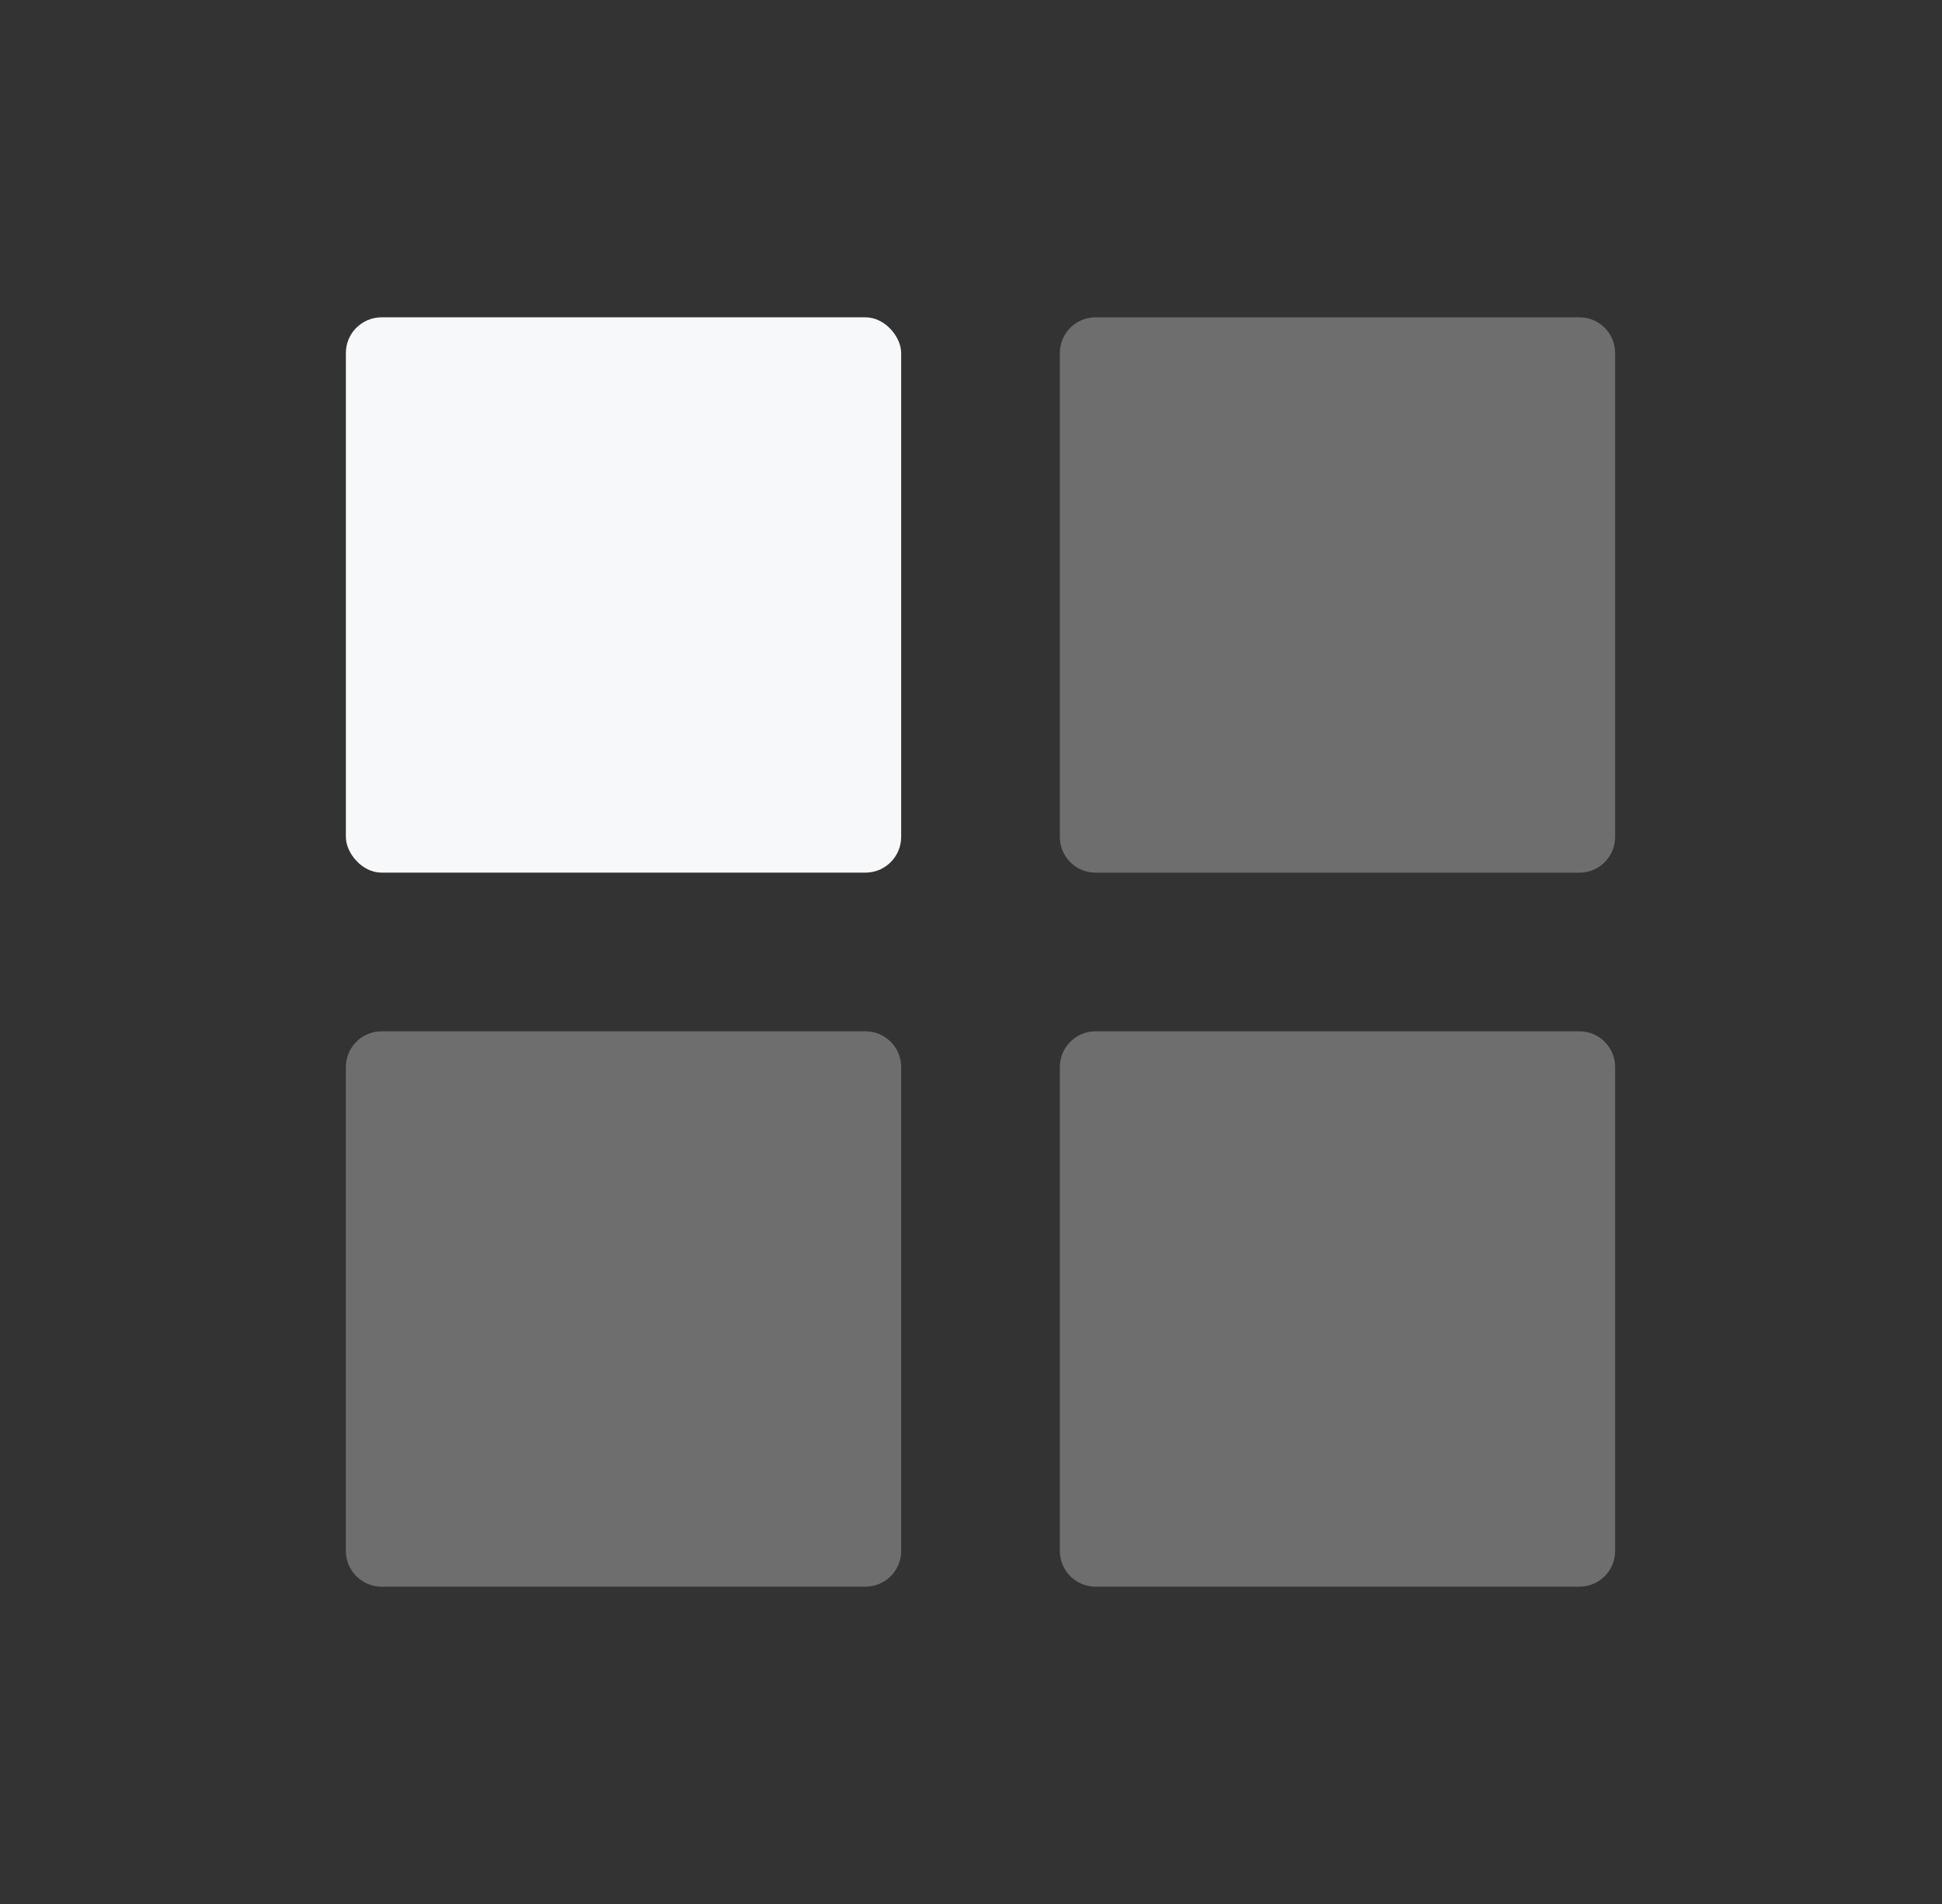
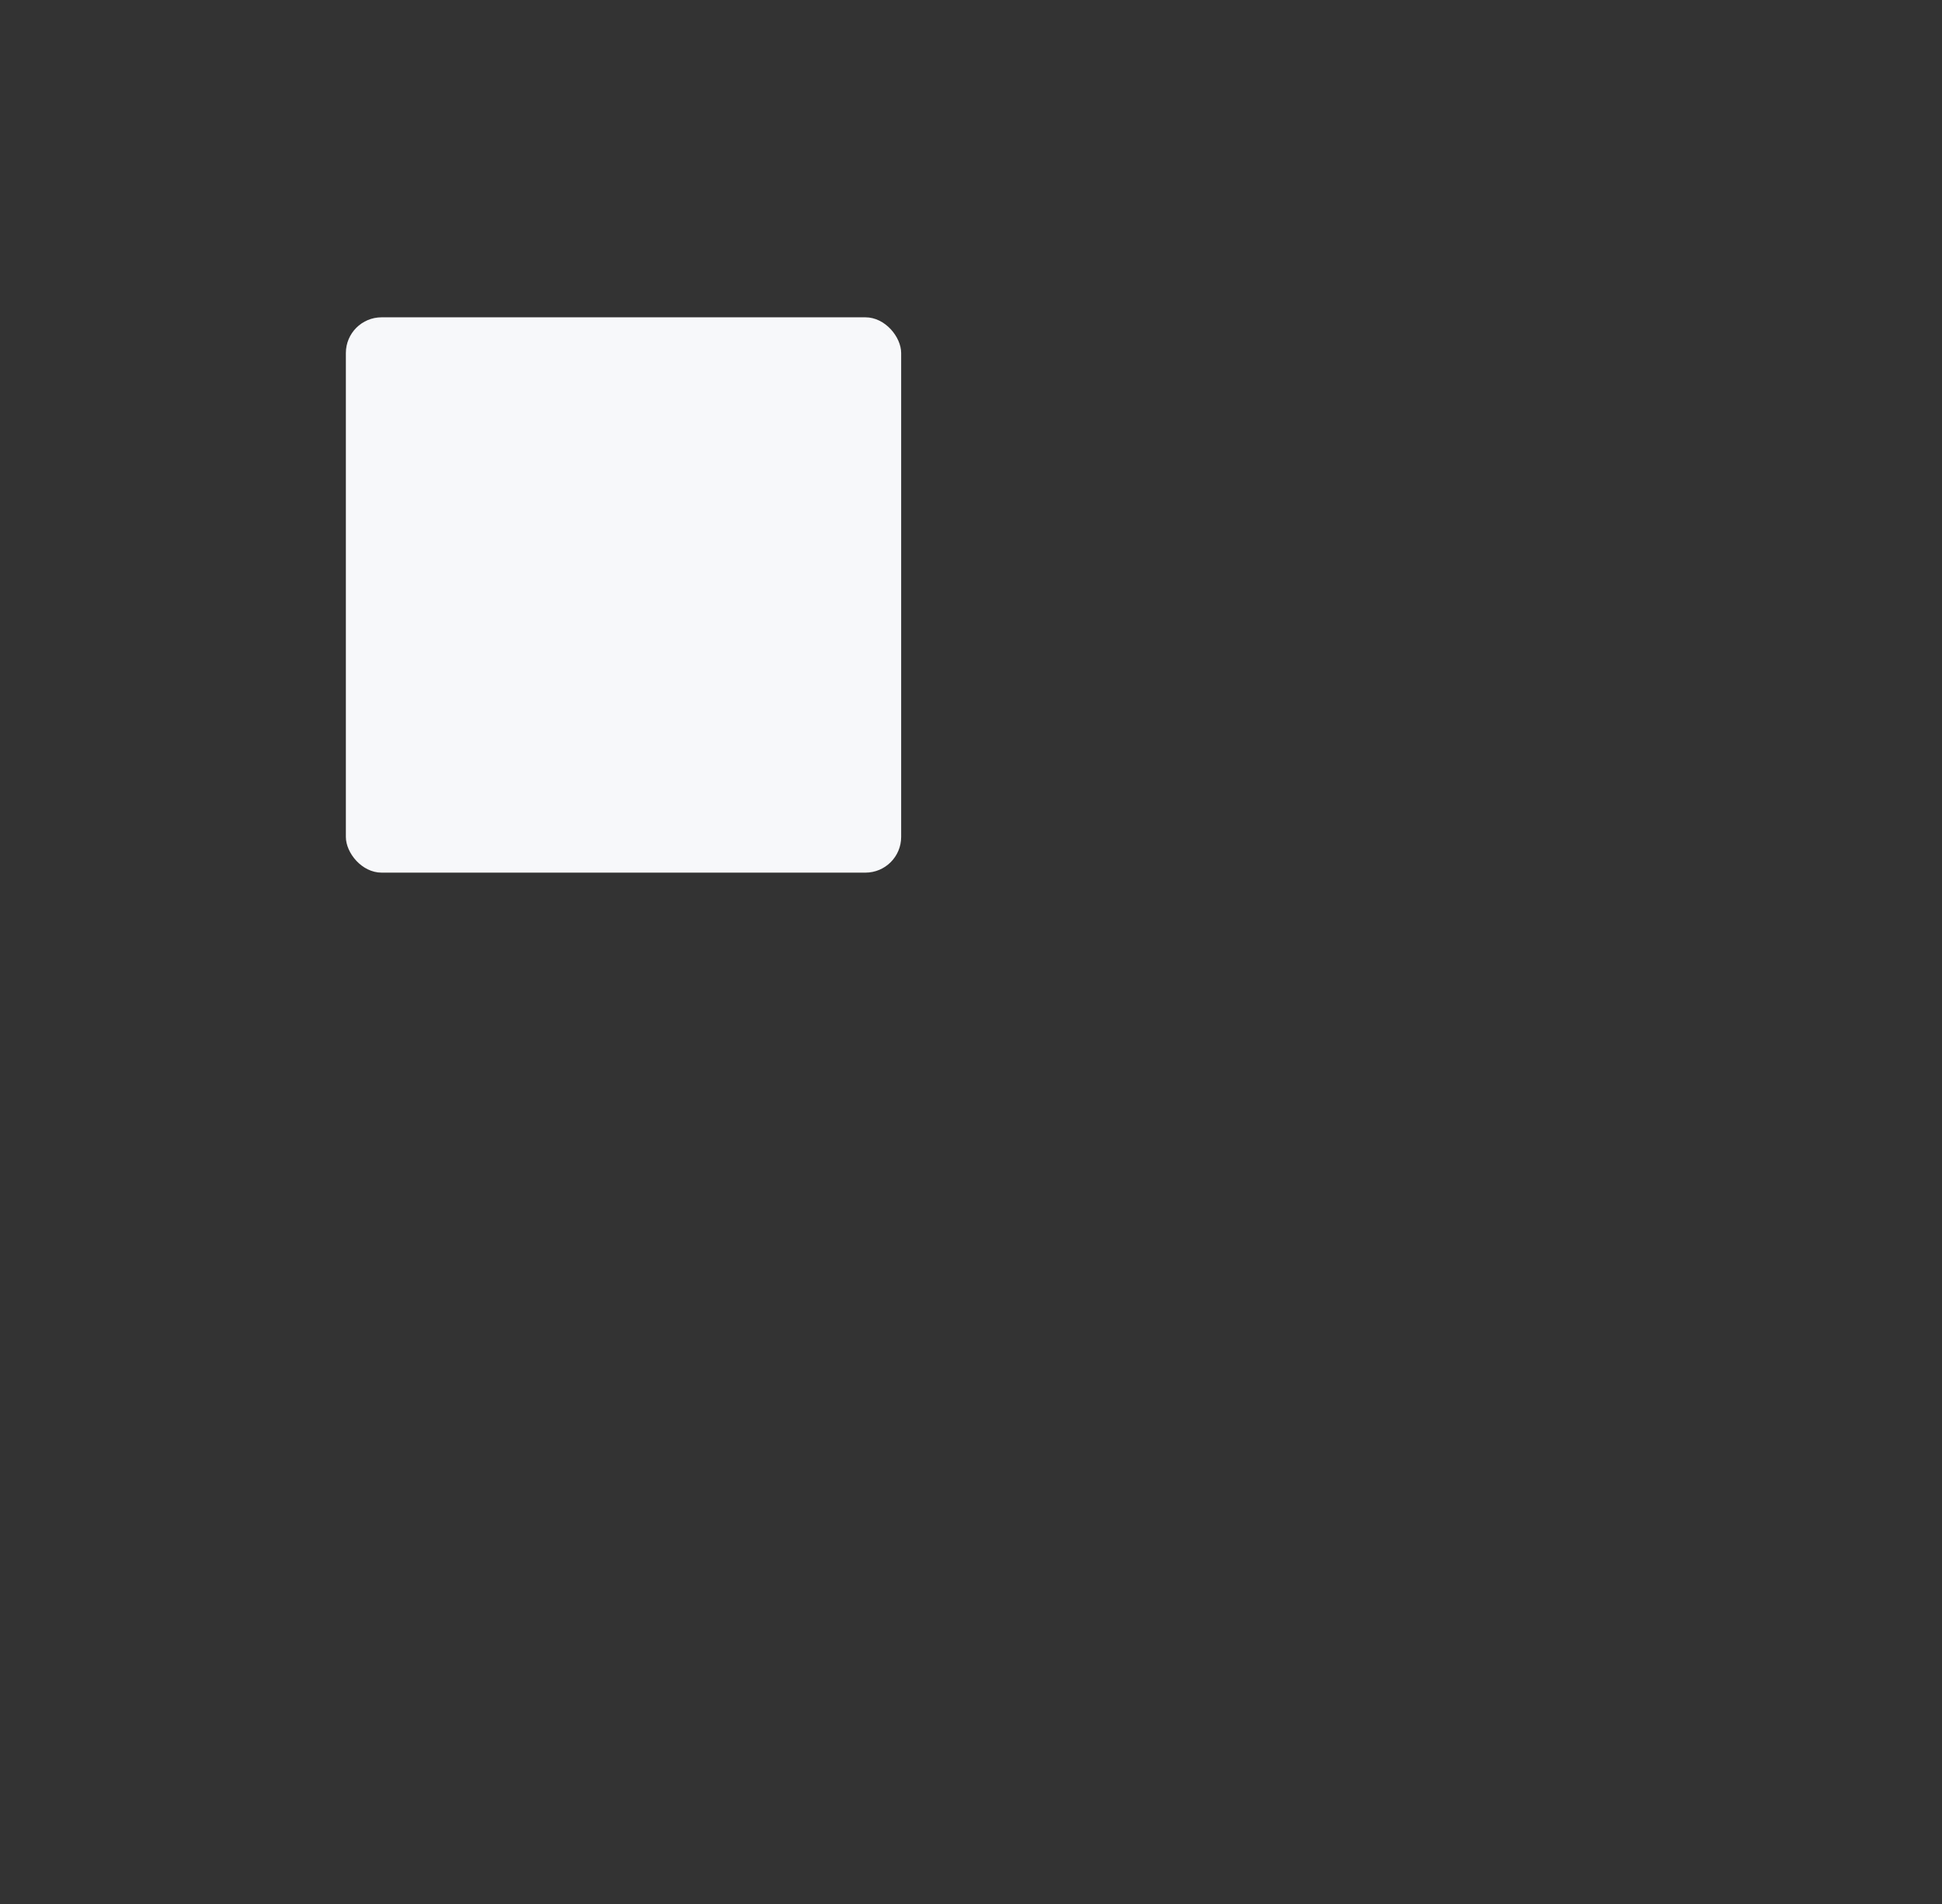
<svg xmlns="http://www.w3.org/2000/svg" width="51" height="50" viewBox="0 0 51 50" fill="none">
  <rect x="0" y="0" width="51" height="50" fill="#333333" stroke="none" />
  <rect x="9.083" y="8.333" width="14.583" height="14.583" rx="0.938" fill="#F7F8FA" />
-   <path opacity="0.3" fill-rule="evenodd" clip-rule="evenodd" d="M27.833 9.271C27.833 8.753 28.253 8.333 28.771 8.333H41.479C41.997 8.333 42.416 8.753 42.416 9.271V21.979C42.416 22.497 41.997 22.917 41.479 22.917H28.771C28.253 22.917 27.833 22.497 27.833 21.979V9.271ZM9.083 28.021C9.083 27.503 9.503 27.083 10.021 27.083H22.729C23.247 27.083 23.666 27.503 23.666 28.021V40.729C23.666 41.247 23.247 41.667 22.729 41.667H10.021C9.503 41.667 9.083 41.247 9.083 40.729V28.021ZM28.771 27.083C28.253 27.083 27.833 27.503 27.833 28.021V40.729C27.833 41.247 28.253 41.667 28.771 41.667H41.479C41.997 41.667 42.416 41.247 42.416 40.729V28.021C42.416 27.503 41.997 27.083 41.479 27.083H28.771Z" fill="#F7F8FA" />
</svg>